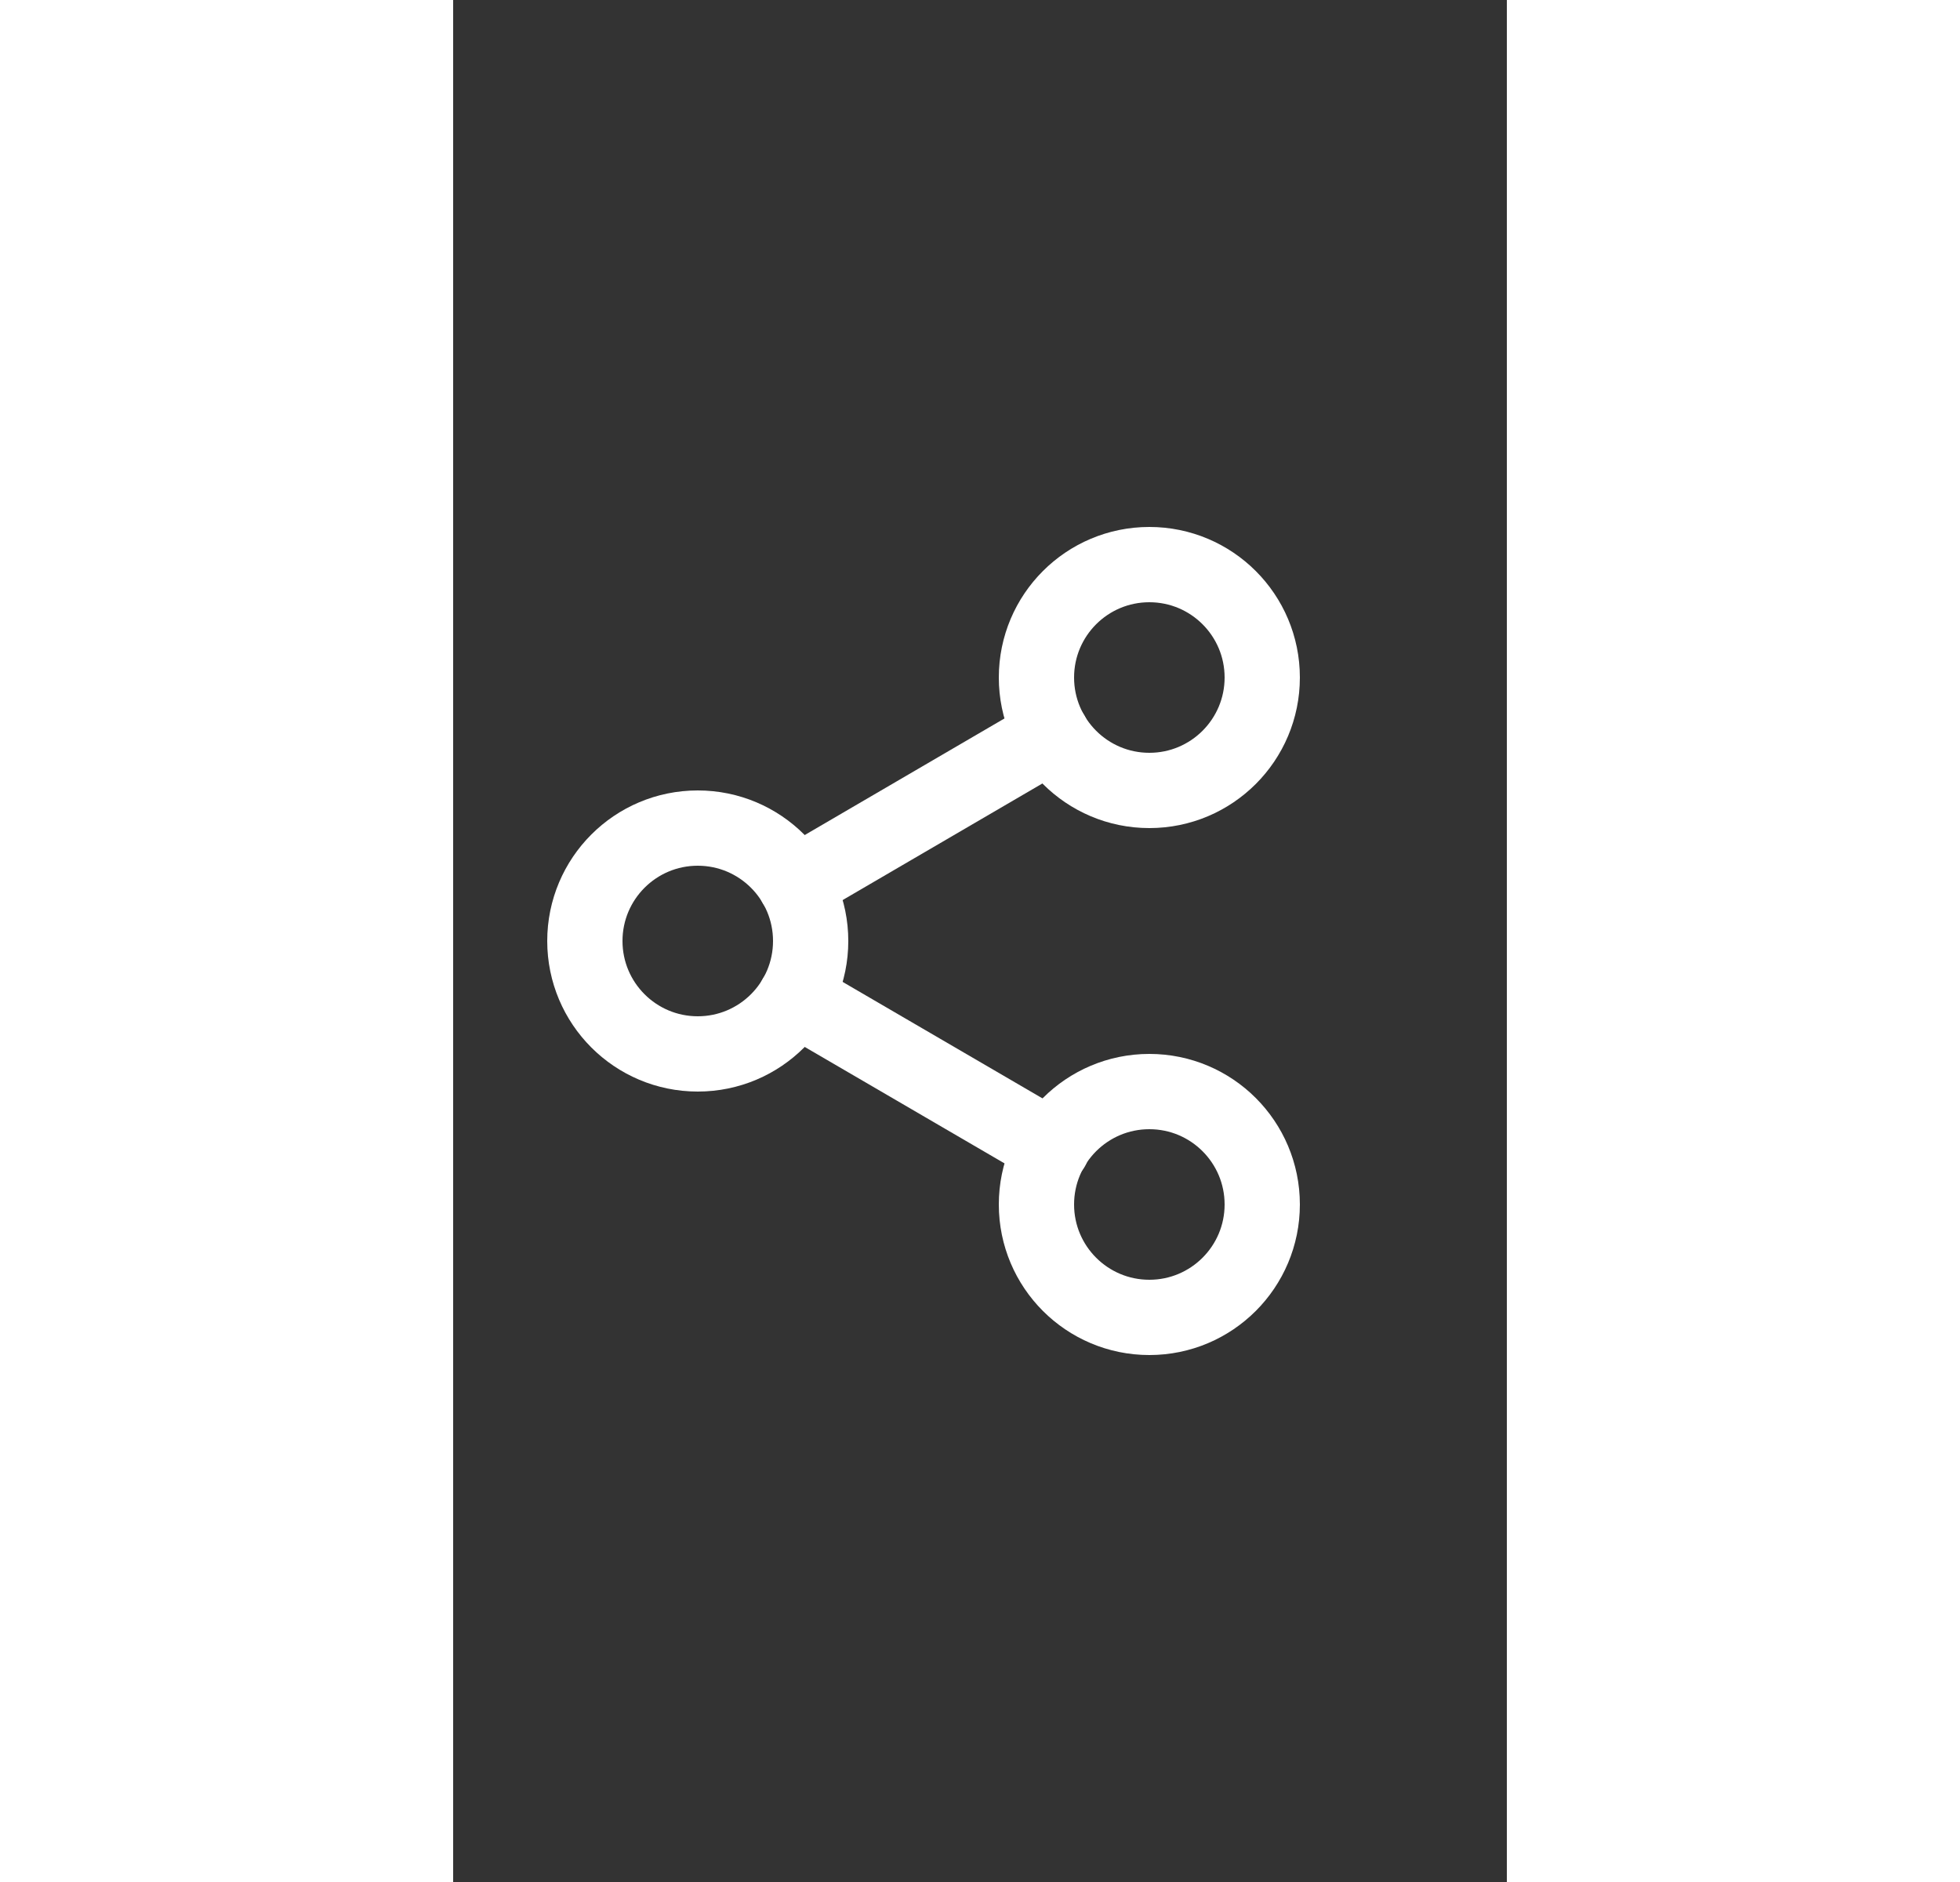
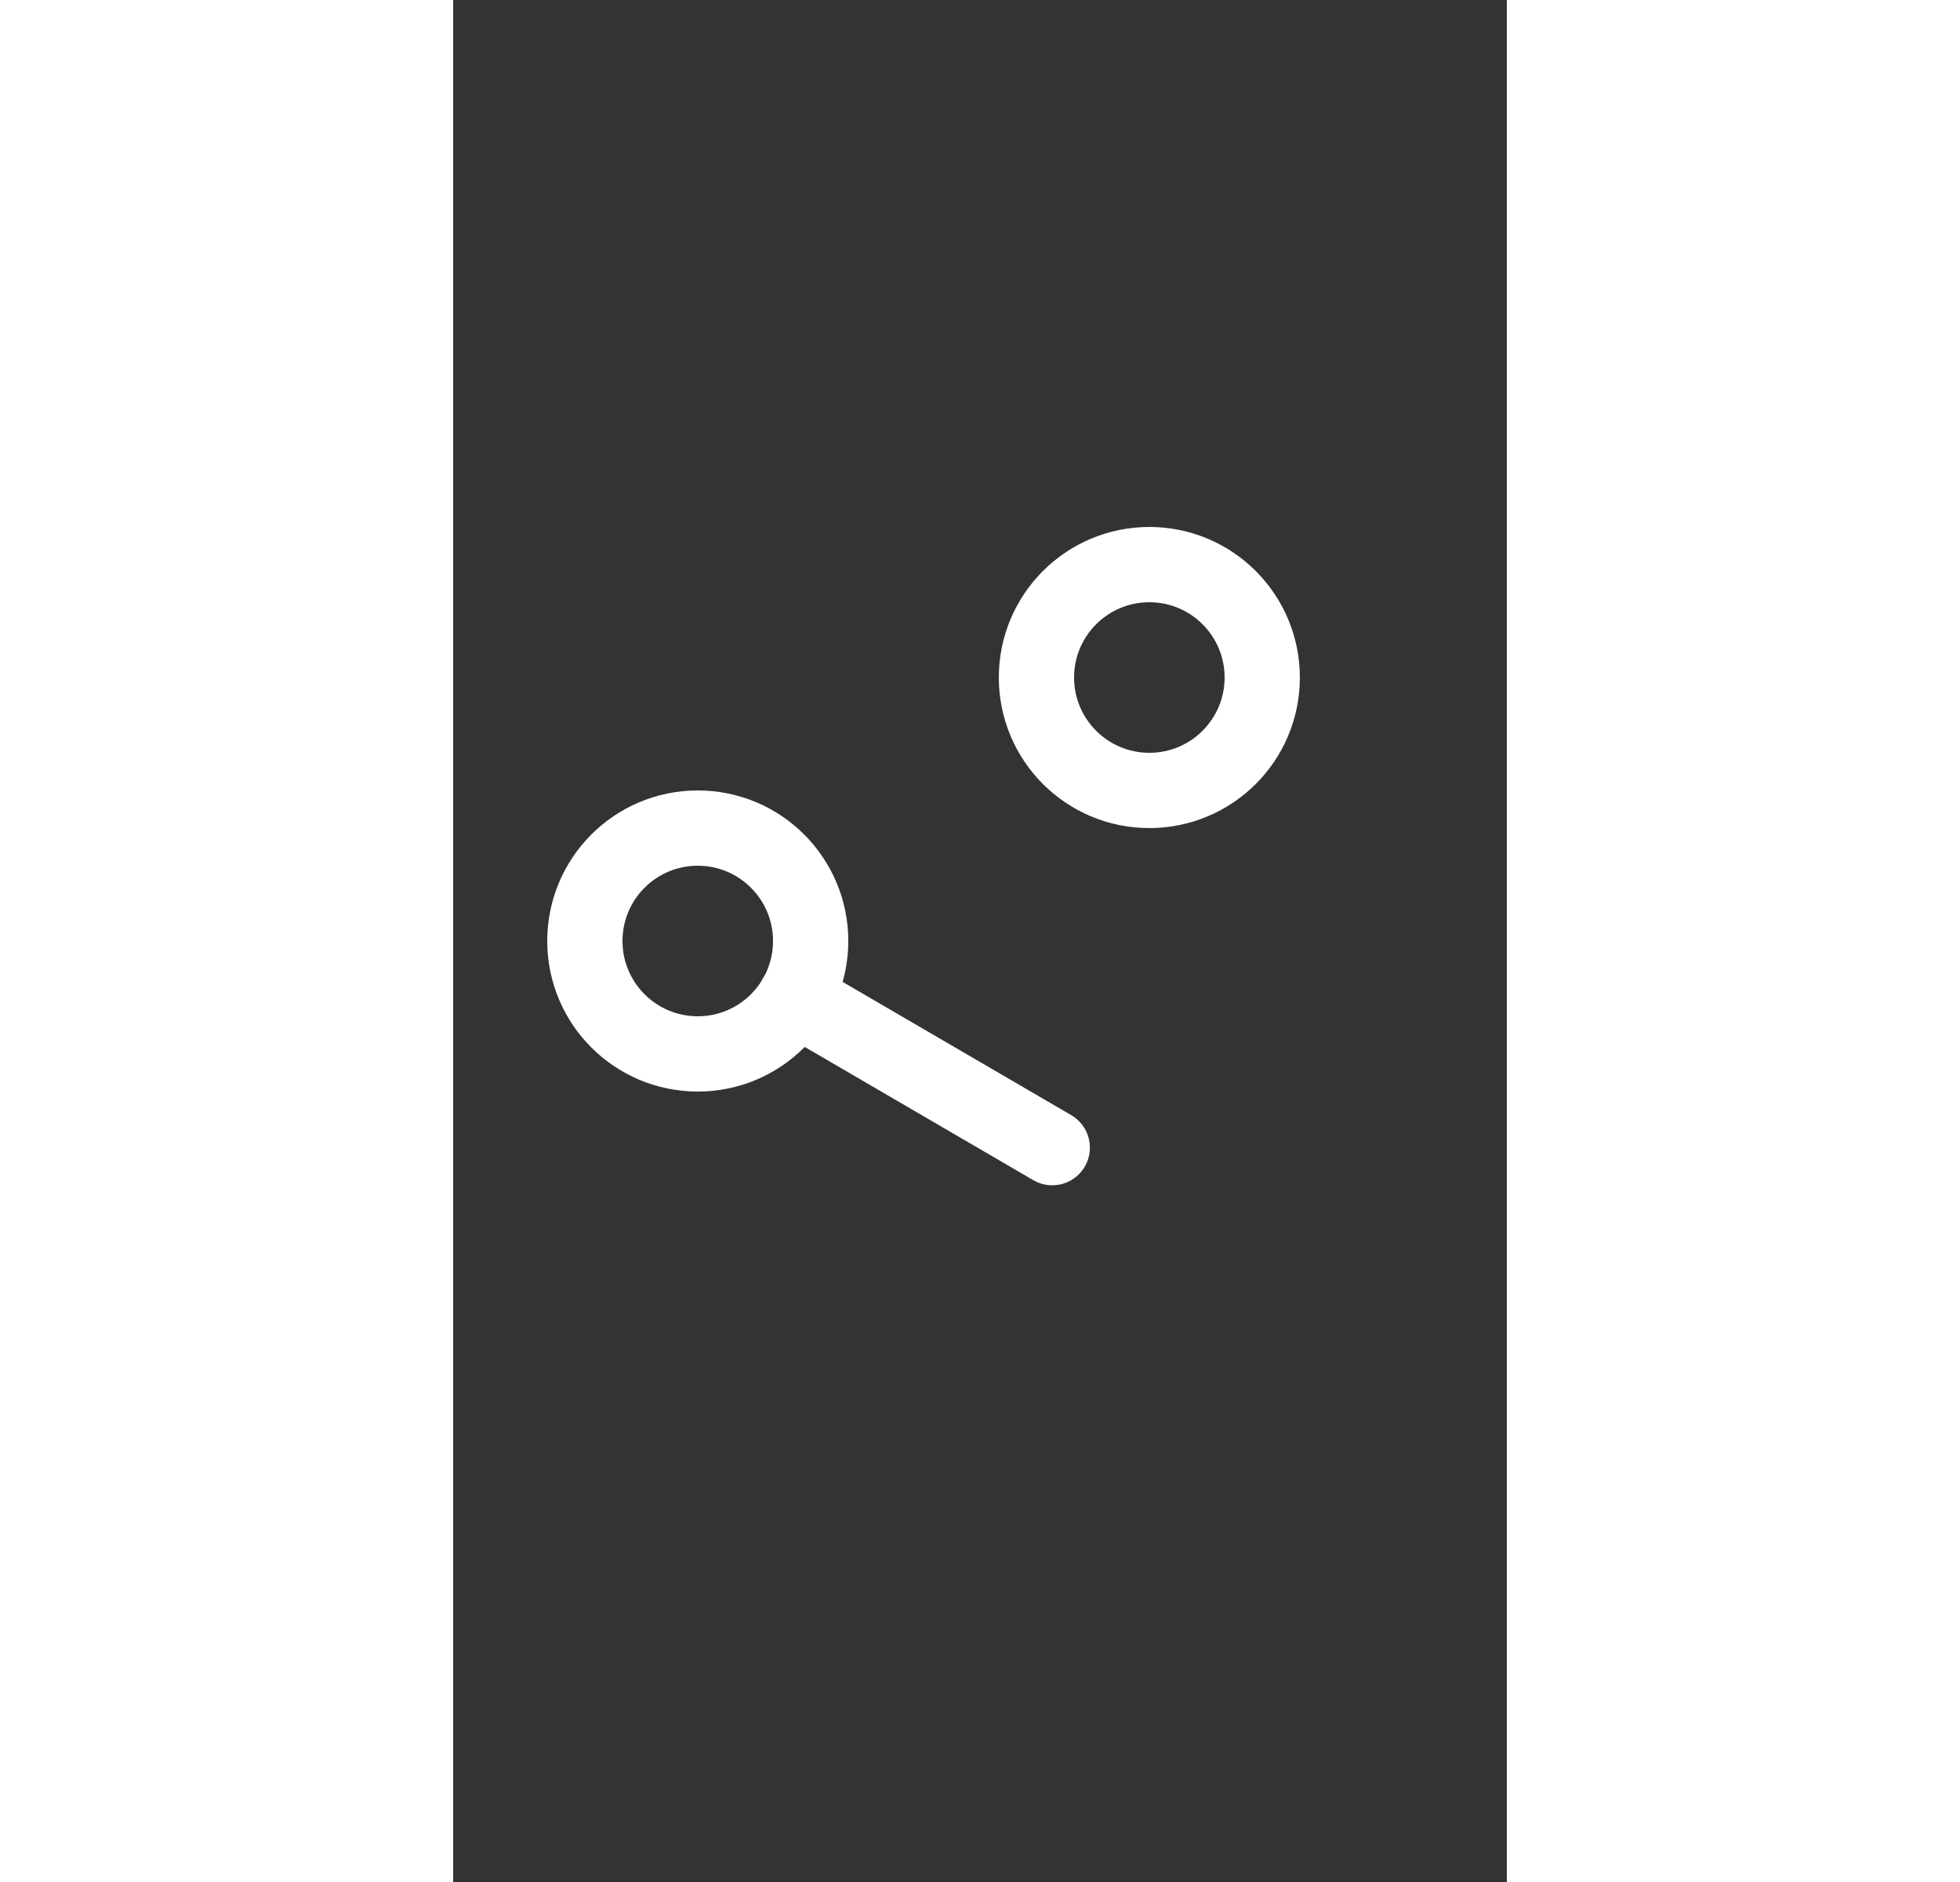
<svg xmlns="http://www.w3.org/2000/svg" width="25" height="24" viewBox="13 0 28 50" fill="none">
  <rect x="13" y="0" width="28" height="50" fill="#333333" stroke="none" />
-   <path d="M31.5 21C33.157 21 34.5 19.657 34.5 18C34.5 16.343 33.157 15 31.5 15C29.843 15 28.5 16.343 28.5 18C28.5 19.657 29.843 21 31.5 21Z" stroke="white" stroke-width="2" stroke-linecap="round" stroke-linejoin="round" />
+   <path d="M31.5 21C33.157 21 34.5 19.657 34.5 18C34.5 16.343 33.157 15 31.5 15C29.843 15 28.5 16.343 28.5 18C28.5 19.657 29.843 21 31.5 21" stroke="white" stroke-width="2" stroke-linecap="round" stroke-linejoin="round" />
  <path d="M19.5 28C21.157 28 22.5 26.657 22.5 25C22.5 23.343 21.157 22 19.5 22C17.843 22 16.5 23.343 16.5 25C16.5 26.657 17.843 28 19.5 28Z" stroke="white" stroke-width="2" stroke-linecap="round" stroke-linejoin="round" />
-   <path d="M31.5 35C33.157 35 34.5 33.657 34.5 32C34.5 30.343 33.157 29 31.5 29C29.843 29 28.5 30.343 28.5 32C28.5 33.657 29.843 35 31.5 35Z" stroke="white" stroke-width="2" stroke-linecap="round" stroke-linejoin="round" />
  <path d="M22.09 26.51L28.92 30.49" stroke="white" stroke-width="2" stroke-linecap="round" stroke-linejoin="round" />
-   <path d="M28.91 19.51L22.09 23.49" stroke="white" stroke-width="2" stroke-linecap="round" stroke-linejoin="round" />
</svg>